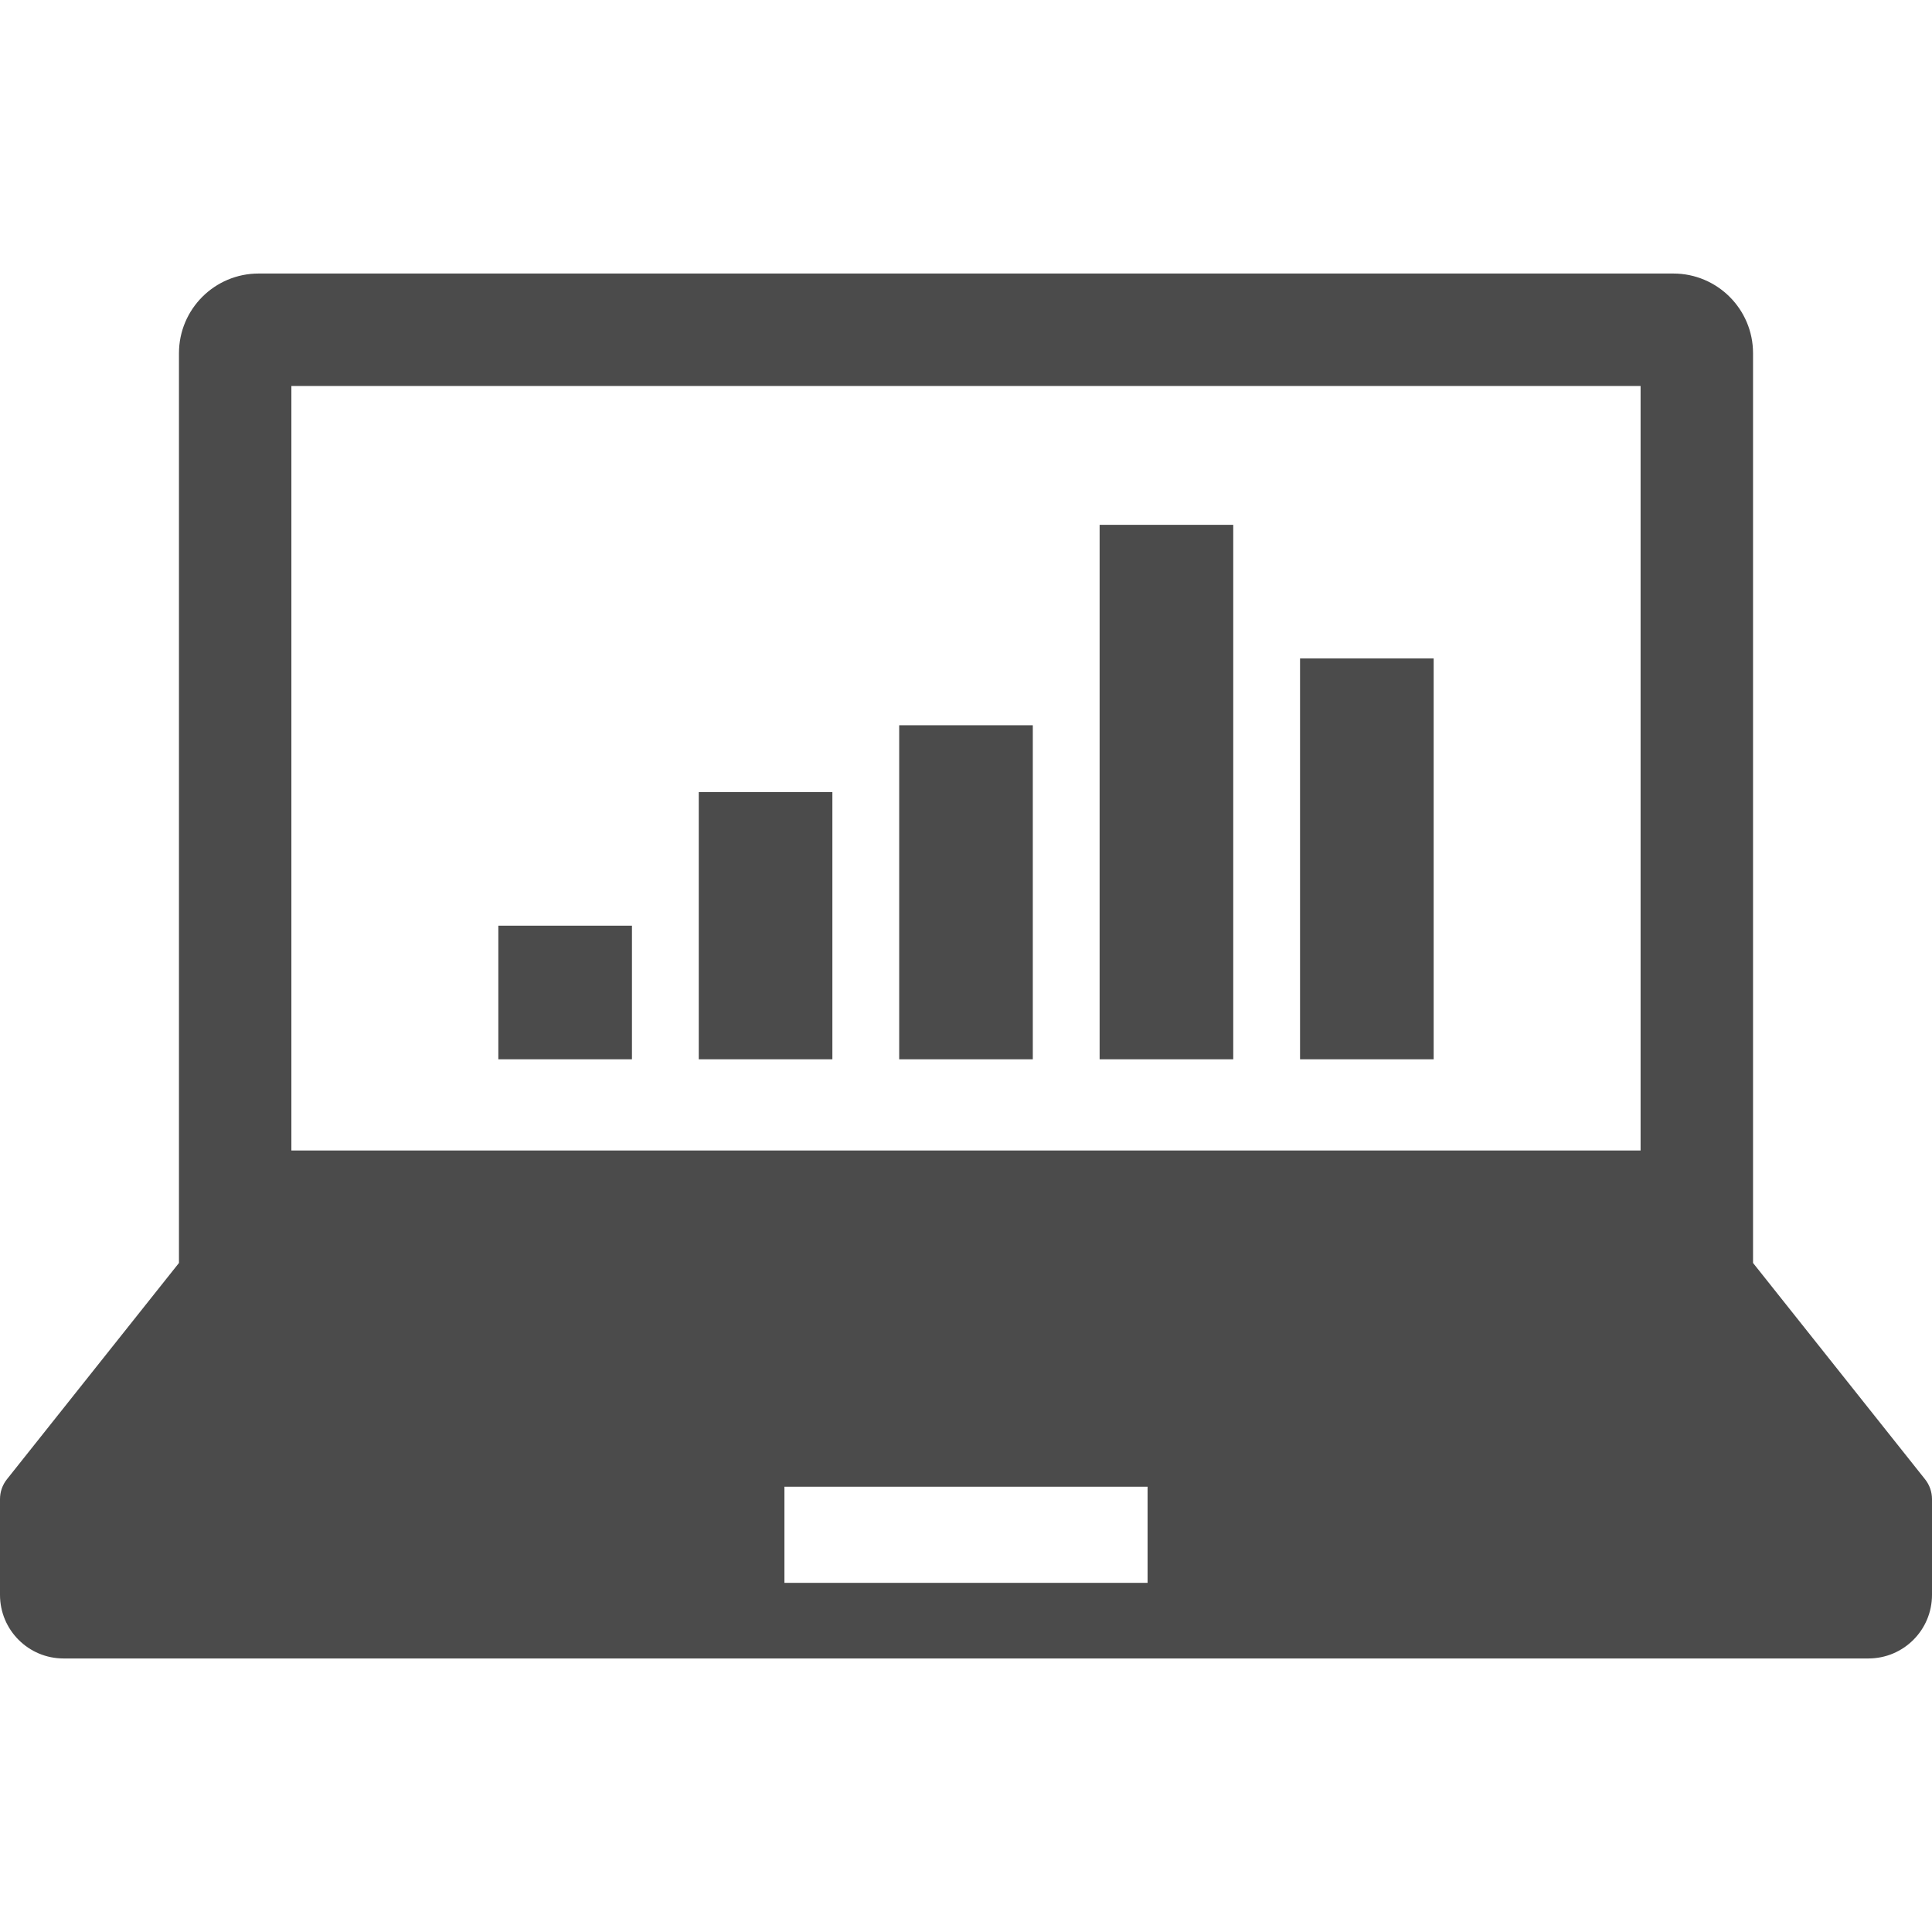
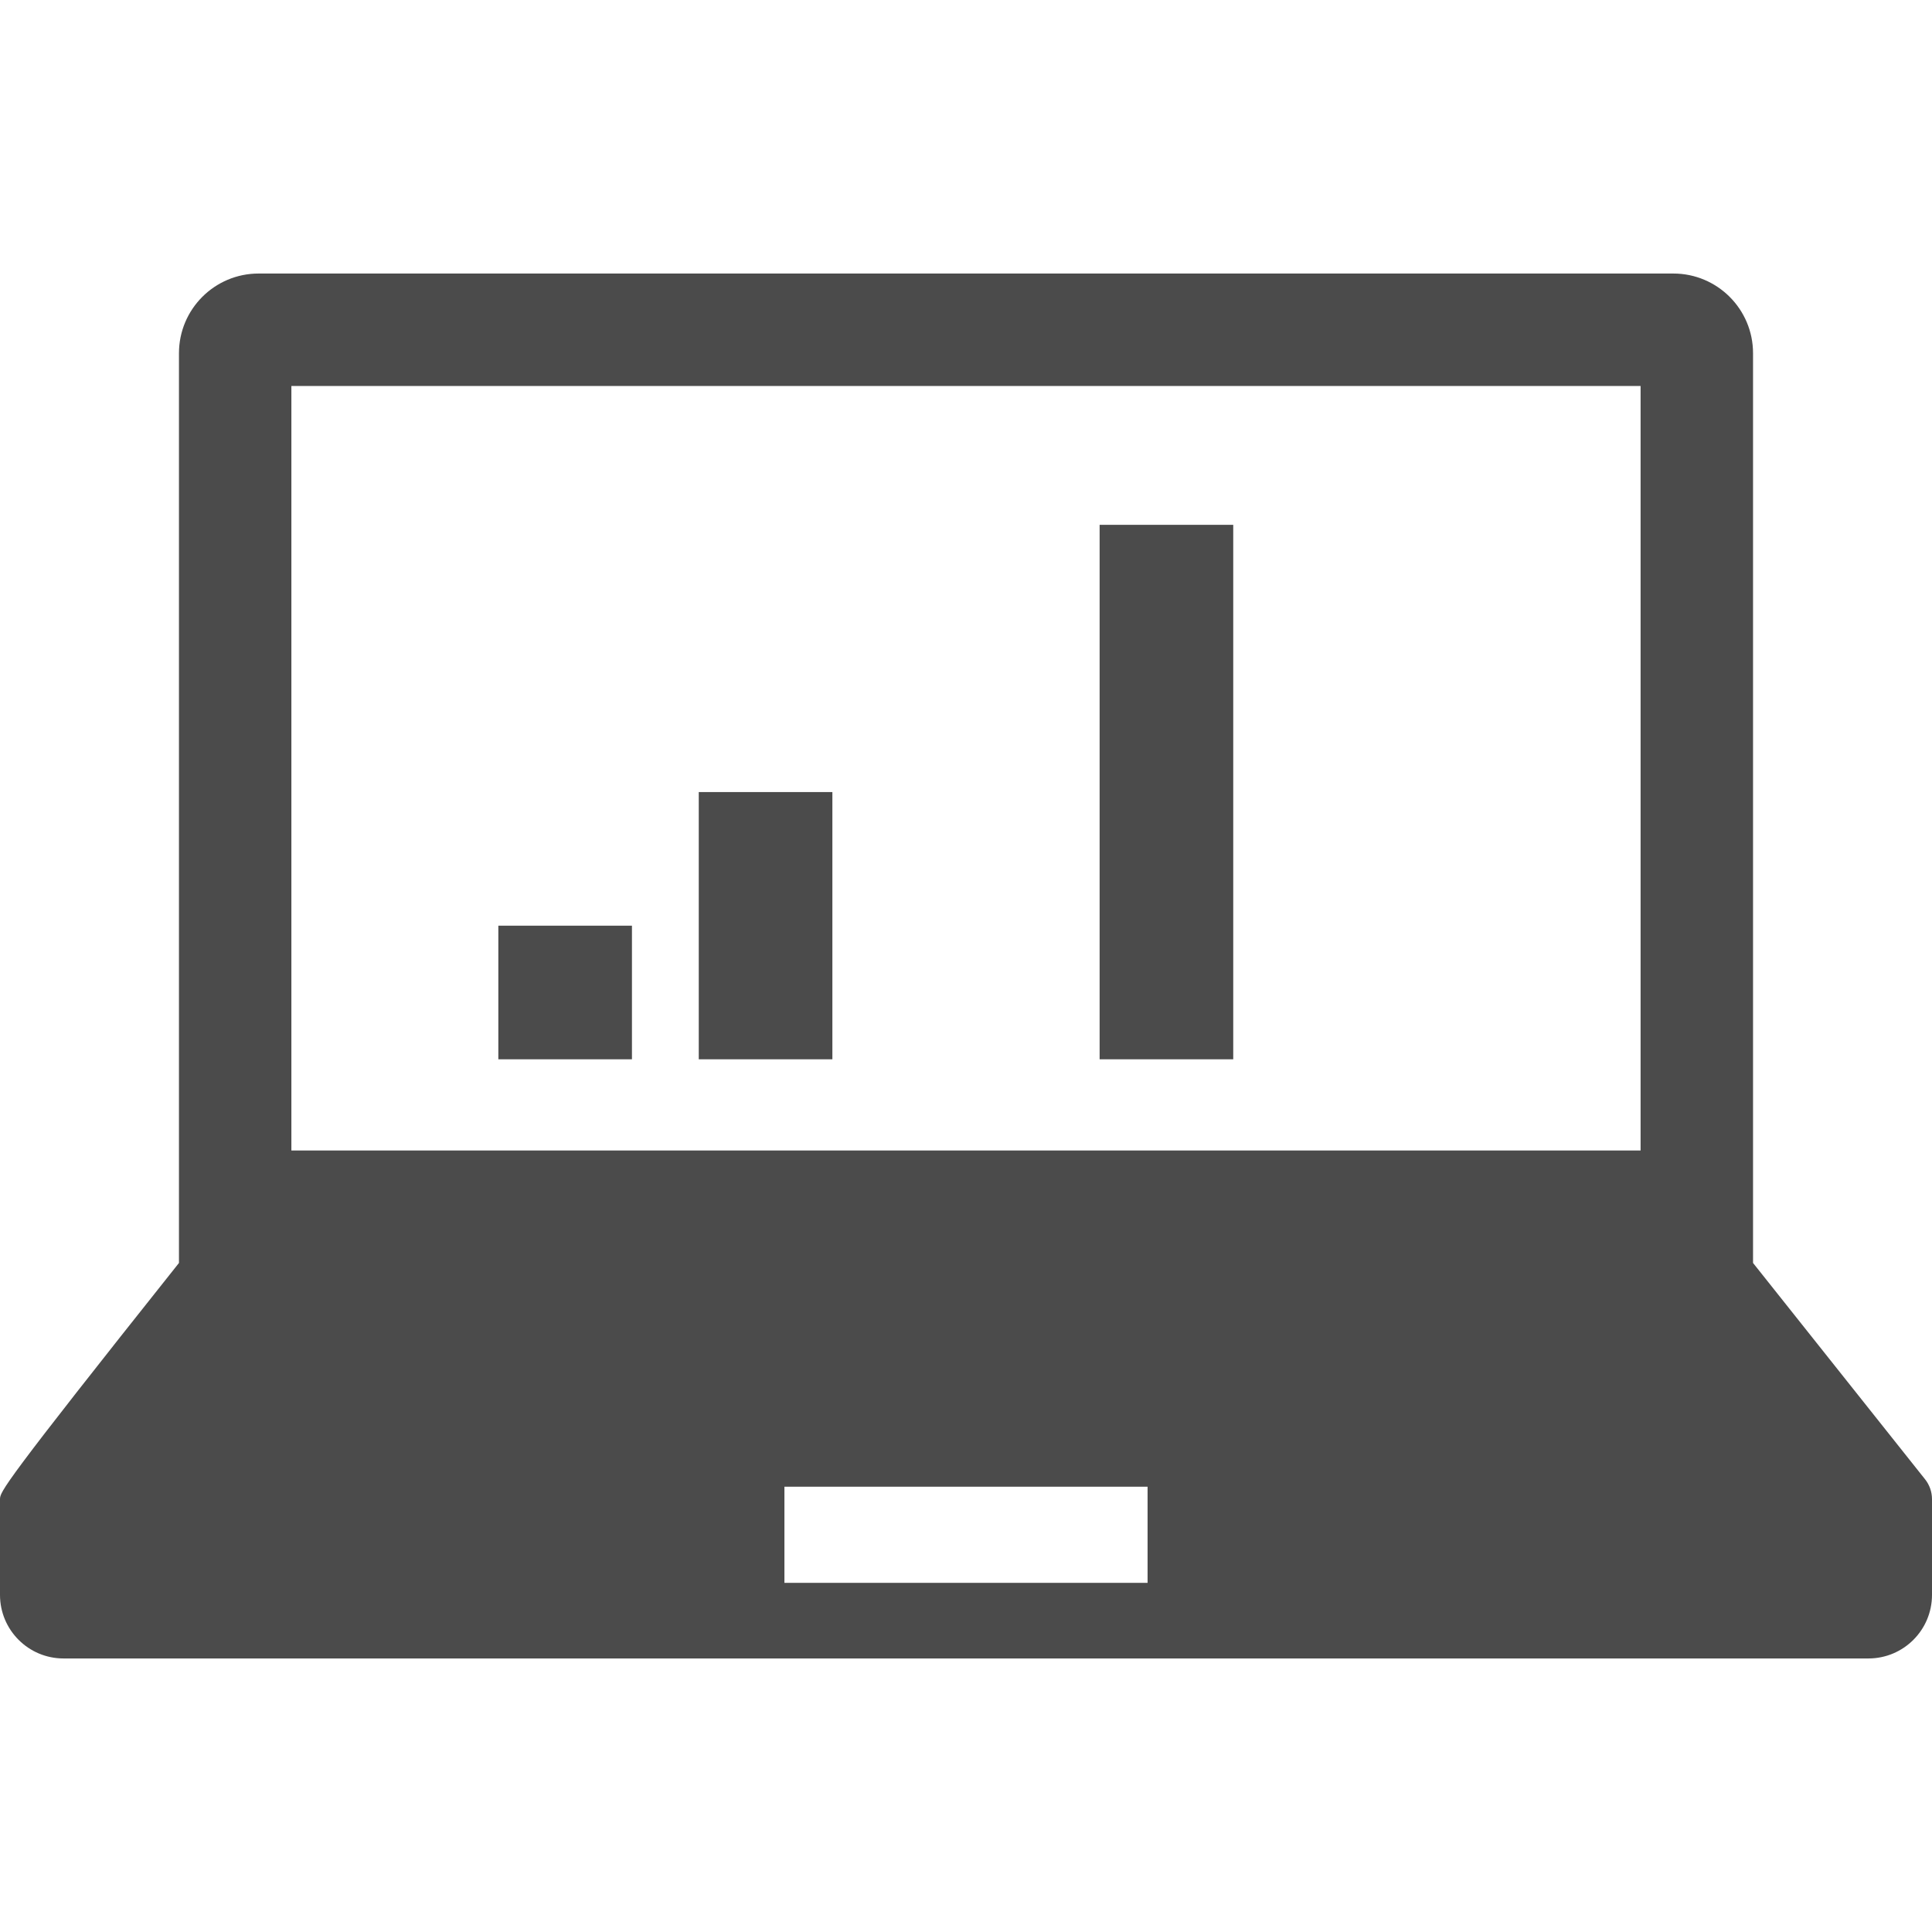
<svg xmlns="http://www.w3.org/2000/svg" version="1.1" id="_x32_" x="0px" y="0px" viewBox="0 0 512 512" style="width: 256px; height: 256px; opacity: 1;" xml:space="preserve">
  <style type="text/css">
	.st0{fill:#4B4B4B;}
</style>
  <g>
-     <path class="st0" d="M510.159,392.023l-45.586-57.326V93.61c0-11.662-9.458-21.121-21.121-21.121H68.539   c-11.662,0-21.111,9.458-21.111,21.121v241.087L1.834,392.023C0.64,393.518,0,395.368,0,397.288v25.373   c0,9.311,7.539,16.849,16.841,16.849h478.31c9.302,0,16.849-7.538,16.849-16.849v-25.373   C512,395.368,511.351,393.518,510.159,392.023z M77.219,102.29h357.554v202.607H77.219V102.29z M304.119,419.472h-96.238v-25.478   h96.238V419.472z" style="fill: rgb(75, 75, 75);" />
+     <path class="st0" d="M510.159,392.023l-45.586-57.326V93.61c0-11.662-9.458-21.121-21.121-21.121H68.539   c-11.662,0-21.111,9.458-21.111,21.121v241.087C0.64,393.518,0,395.368,0,397.288v25.373   c0,9.311,7.539,16.849,16.841,16.849h478.31c9.302,0,16.849-7.538,16.849-16.849v-25.373   C512,395.368,511.351,393.518,510.159,392.023z M77.219,102.29h357.554v202.607H77.219V102.29z M304.119,419.472h-96.238v-25.478   h96.238V419.472z" style="fill: rgb(75, 75, 75);" />
    <rect x="132.064" y="245.315" class="st0" width="35.41" height="35.41" style="fill: rgb(75, 75, 75);" />
    <rect x="185.179" y="209.904" class="st0" width="35.41" height="70.821" style="fill: rgb(75, 75, 75);" />
-     <rect x="238.295" y="192.199" class="st0" width="35.41" height="88.526" style="fill: rgb(75, 75, 75);" />
    <rect x="291.41" y="139.084" class="st0" width="35.41" height="141.642" style="fill: rgb(75, 75, 75);" />
-     <rect x="344.526" y="174.494" class="st0" width="35.41" height="106.231" style="fill: rgb(75, 75, 75);" />
  </g>
</svg>